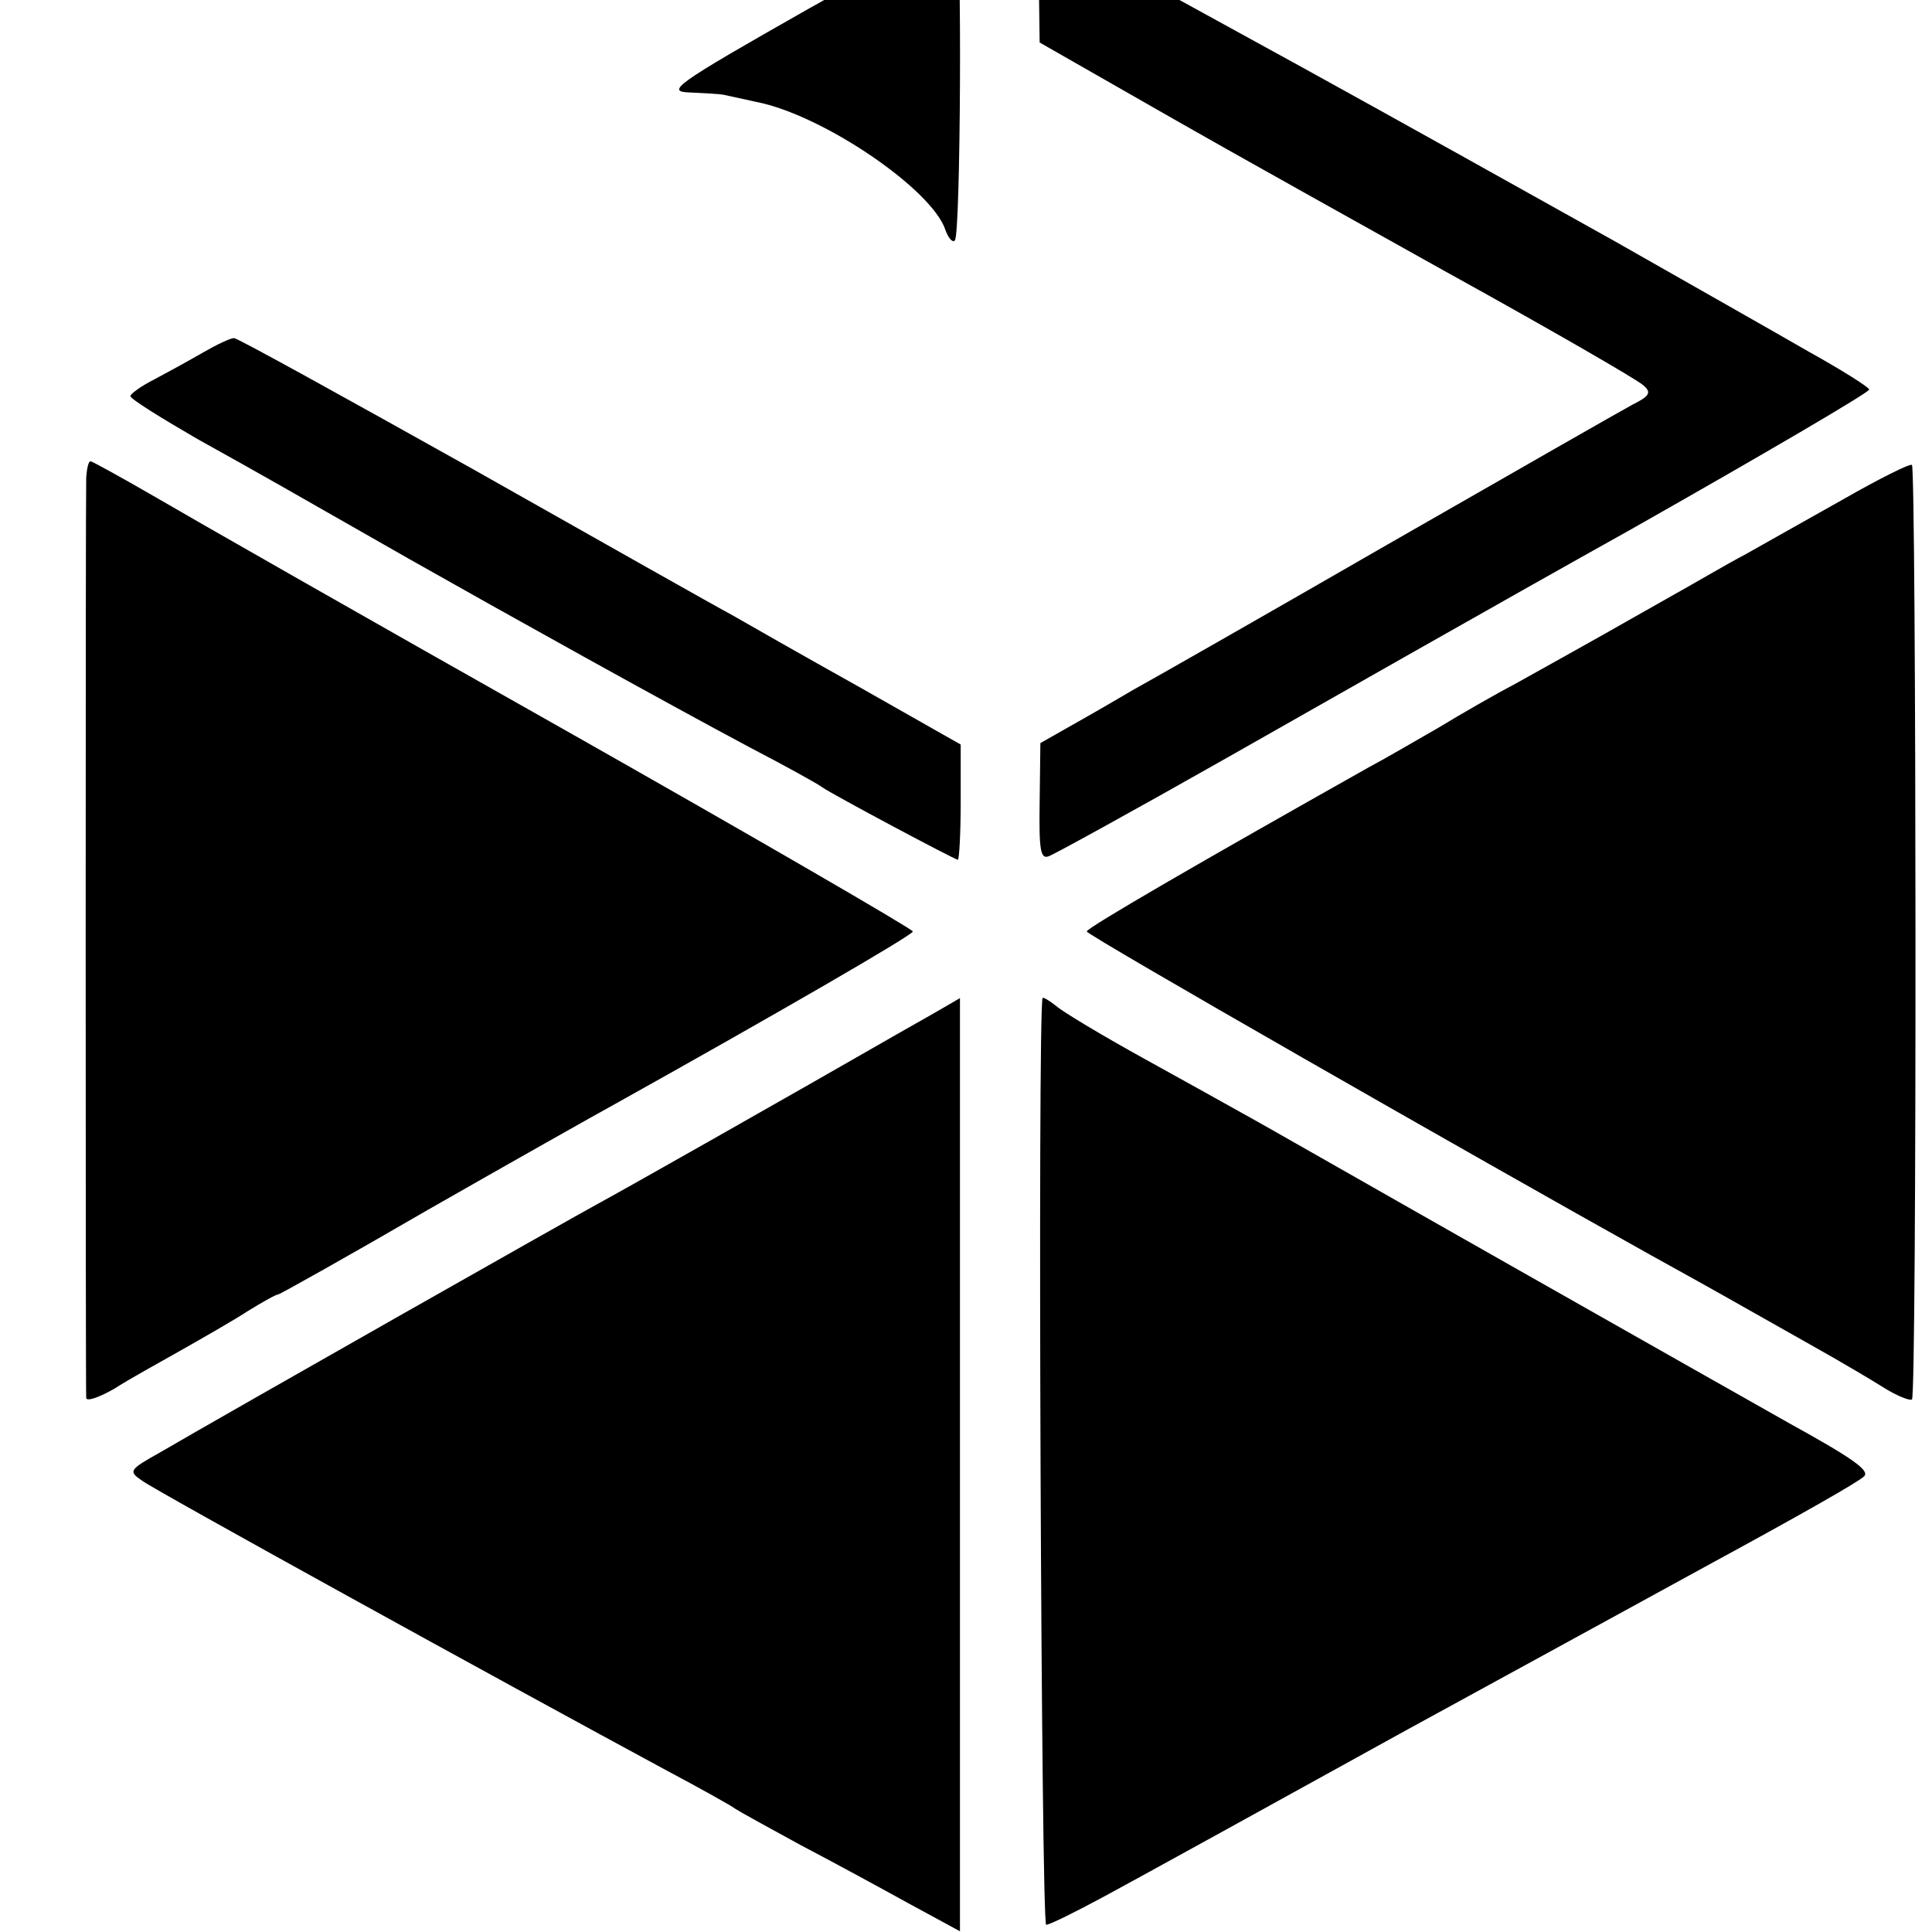
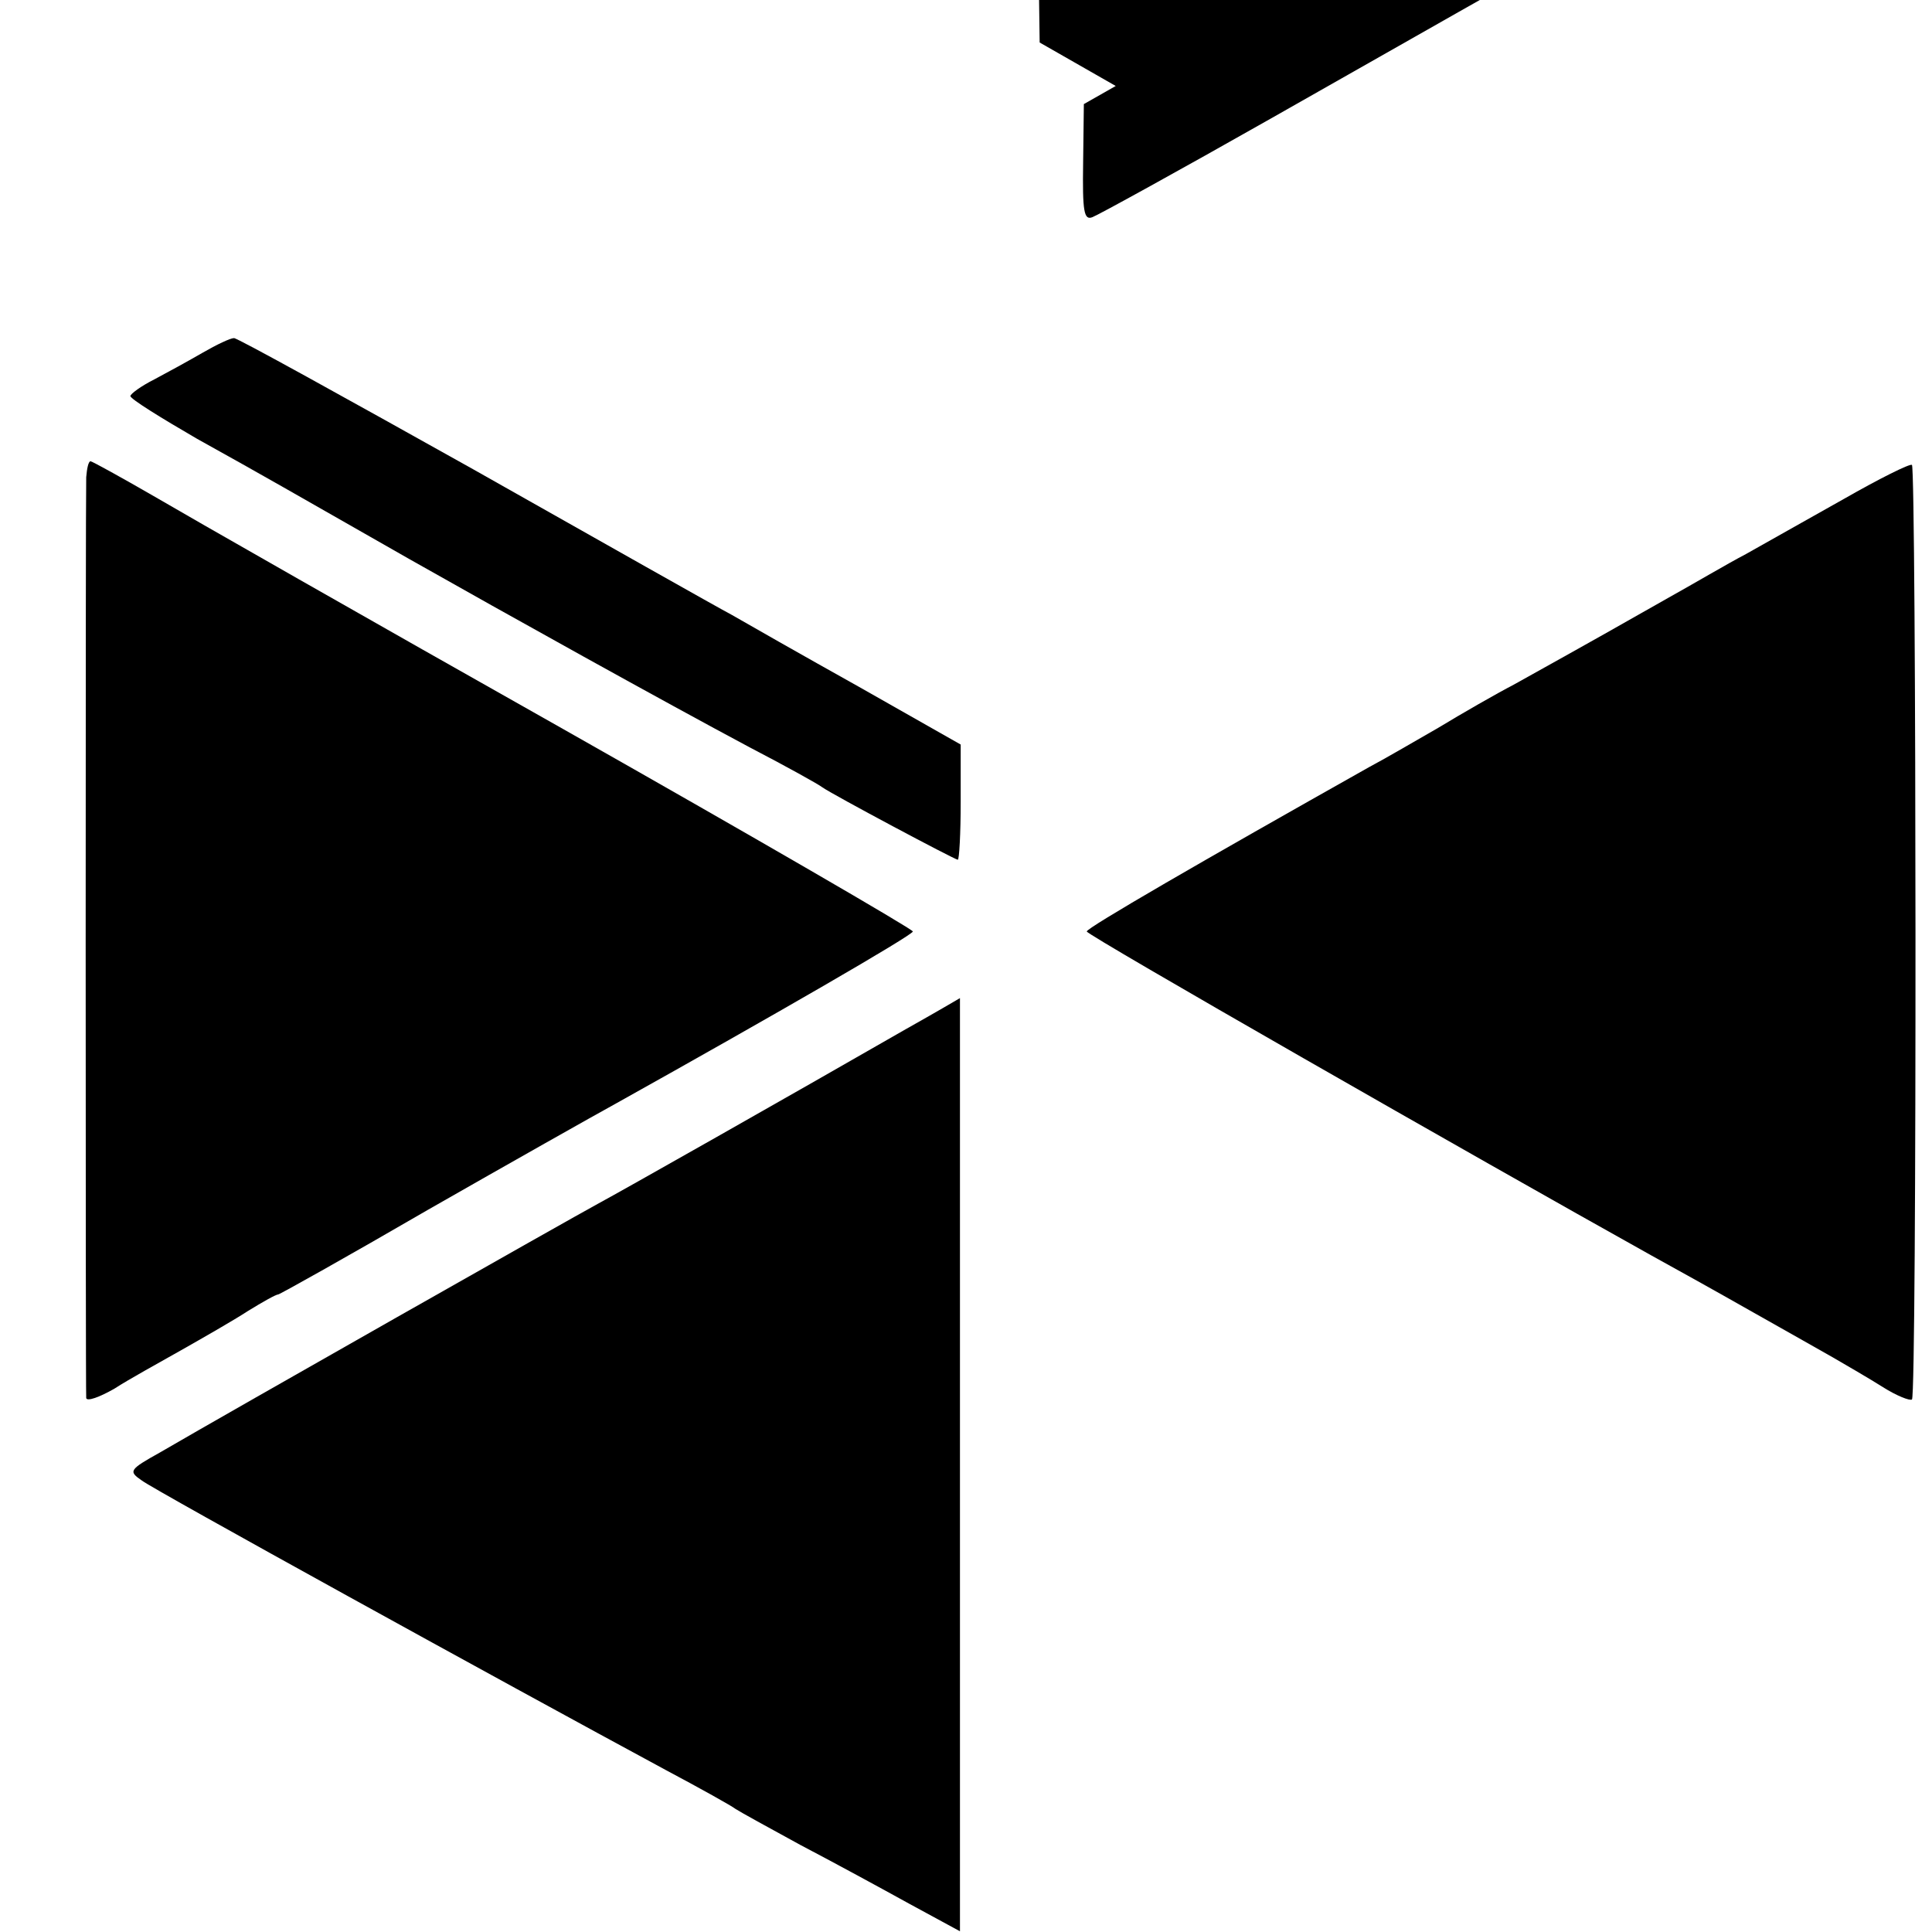
<svg xmlns="http://www.w3.org/2000/svg" version="1.0" width="16pt" height="16pt" viewBox="0 0 16 16" preserveAspectRatio="xMidYMid meet">
  <g transform="translate(0,16) scale(0.006,-0.006)" fill="#000000" stroke="none">
-     <path d="M1115 2654 c-185 -105 -197 -114 -162 -115 20 -1 40 -2 45 -3 4 -1 24 -5 46 -10 92 -18 243 -121 261 -177 4 -11 10 -18 13 -14 8 8 10 425 2 430 -3 1 -95 -49 -205 -111z" />
-     <path d="M1438 2763 c-3 -4 -4 -41 -4 -82 l1 -73 105 -60 c126 -72 127 -73 455 -256 143 -79 266 -150 273 -157 12 -10 9 -15 -15 -27 -15 -8 -167 -95 -338 -193 -170 -98 -328 -188 -350 -200 -22 -13 -60 -35 -85 -49 l-44 -25 -1 -81 c-1 -67 1 -80 13 -75 8 3 119 64 246 136 127 72 378 215 559 316 180 102 327 188 327 192 0 3 -38 27 -83 52 -45 26 -165 94 -267 152 -102 57 -297 166 -435 242 -137 75 -273 150 -302 166 -28 16 -53 26 -55 22z" />
+     <path d="M1438 2763 c-3 -4 -4 -41 -4 -82 l1 -73 105 -60 l-44 -25 -1 -81 c-1 -67 1 -80 13 -75 8 3 119 64 246 136 127 72 378 215 559 316 180 102 327 188 327 192 0 3 -38 27 -83 52 -45 26 -165 94 -267 152 -102 57 -297 166 -435 242 -137 75 -273 150 -302 166 -28 16 -53 26 -55 22z" />
    <path d="M280 2180 c-19 -11 -50 -28 -67 -37 -18 -9 -33 -20 -33 -23 0 -4 42 -30 92 -59 99 -55 121 -68 293 -166 136 -77 350 -196 470 -260 50 -26 95 -51 100 -55 14 -10 183 -100 187 -100 2 0 4 36 4 80 l0 79 -141 80 c-77 43 -156 88 -175 99 -19 10 -180 101 -357 201 -177 99 -325 181 -330 181 -5 0 -24 -9 -43 -20z" />
    <path d="M119 2008 c-1 -30 -1 -1260 0 -1271 1 -5 18 1 39 13 20 13 62 36 92 53 30 17 72 41 92 54 21 13 39 23 42 23 2 0 95 52 207 117 112 64 229 130 260 147 215 120 409 232 409 237 0 3 -217 129 -482 279 -266 150 -520 295 -566 322 -45 26 -85 48 -87 48 -3 0 -5 -10 -6 -22z" />
    <path d="M2545 1978 c-50 -28 -110 -62 -135 -76 -25 -13 -74 -42 -110 -62 -60 -34 -86 -49 -210 -118 -25 -13 -72 -40 -105 -60 -33 -19 -76 -44 -95 -54 -231 -130 -390 -222 -390 -227 0 -5 537 -312 779 -447 31 -17 92 -51 136 -76 44 -25 96 -54 115 -65 19 -11 50 -29 69 -41 19 -12 37 -19 40 -17 7 4 6 1283 0 1290 -3 2 -45 -19 -94 -47z" />
    <path d="M1250 1246 c-169 -97 -388 -221 -425 -241 -37 -20 -501 -283 -604 -343 -43 -24 -44 -26 -25 -39 17 -13 498 -278 724 -400 47 -25 90 -49 95 -53 6 -4 46 -26 90 -50 44 -23 112 -60 150 -81 l70 -38 0 644 c0 355 0 645 0 644 0 0 -34 -20 -75 -43z" />
-     <path d="M1439 1289 c-7 -22 -2 -1279 5 -1279 5 0 41 18 80 39 39 21 226 124 416 229 190 104 377 206 415 227 127 69 210 116 218 124 8 8 -16 25 -103 73 -25 14 -198 112 -385 218 -187 106 -353 201 -370 210 -16 9 -77 43 -135 75 -58 32 -113 65 -122 73 -10 8 -19 13 -19 11z" />
  </g>
</svg>